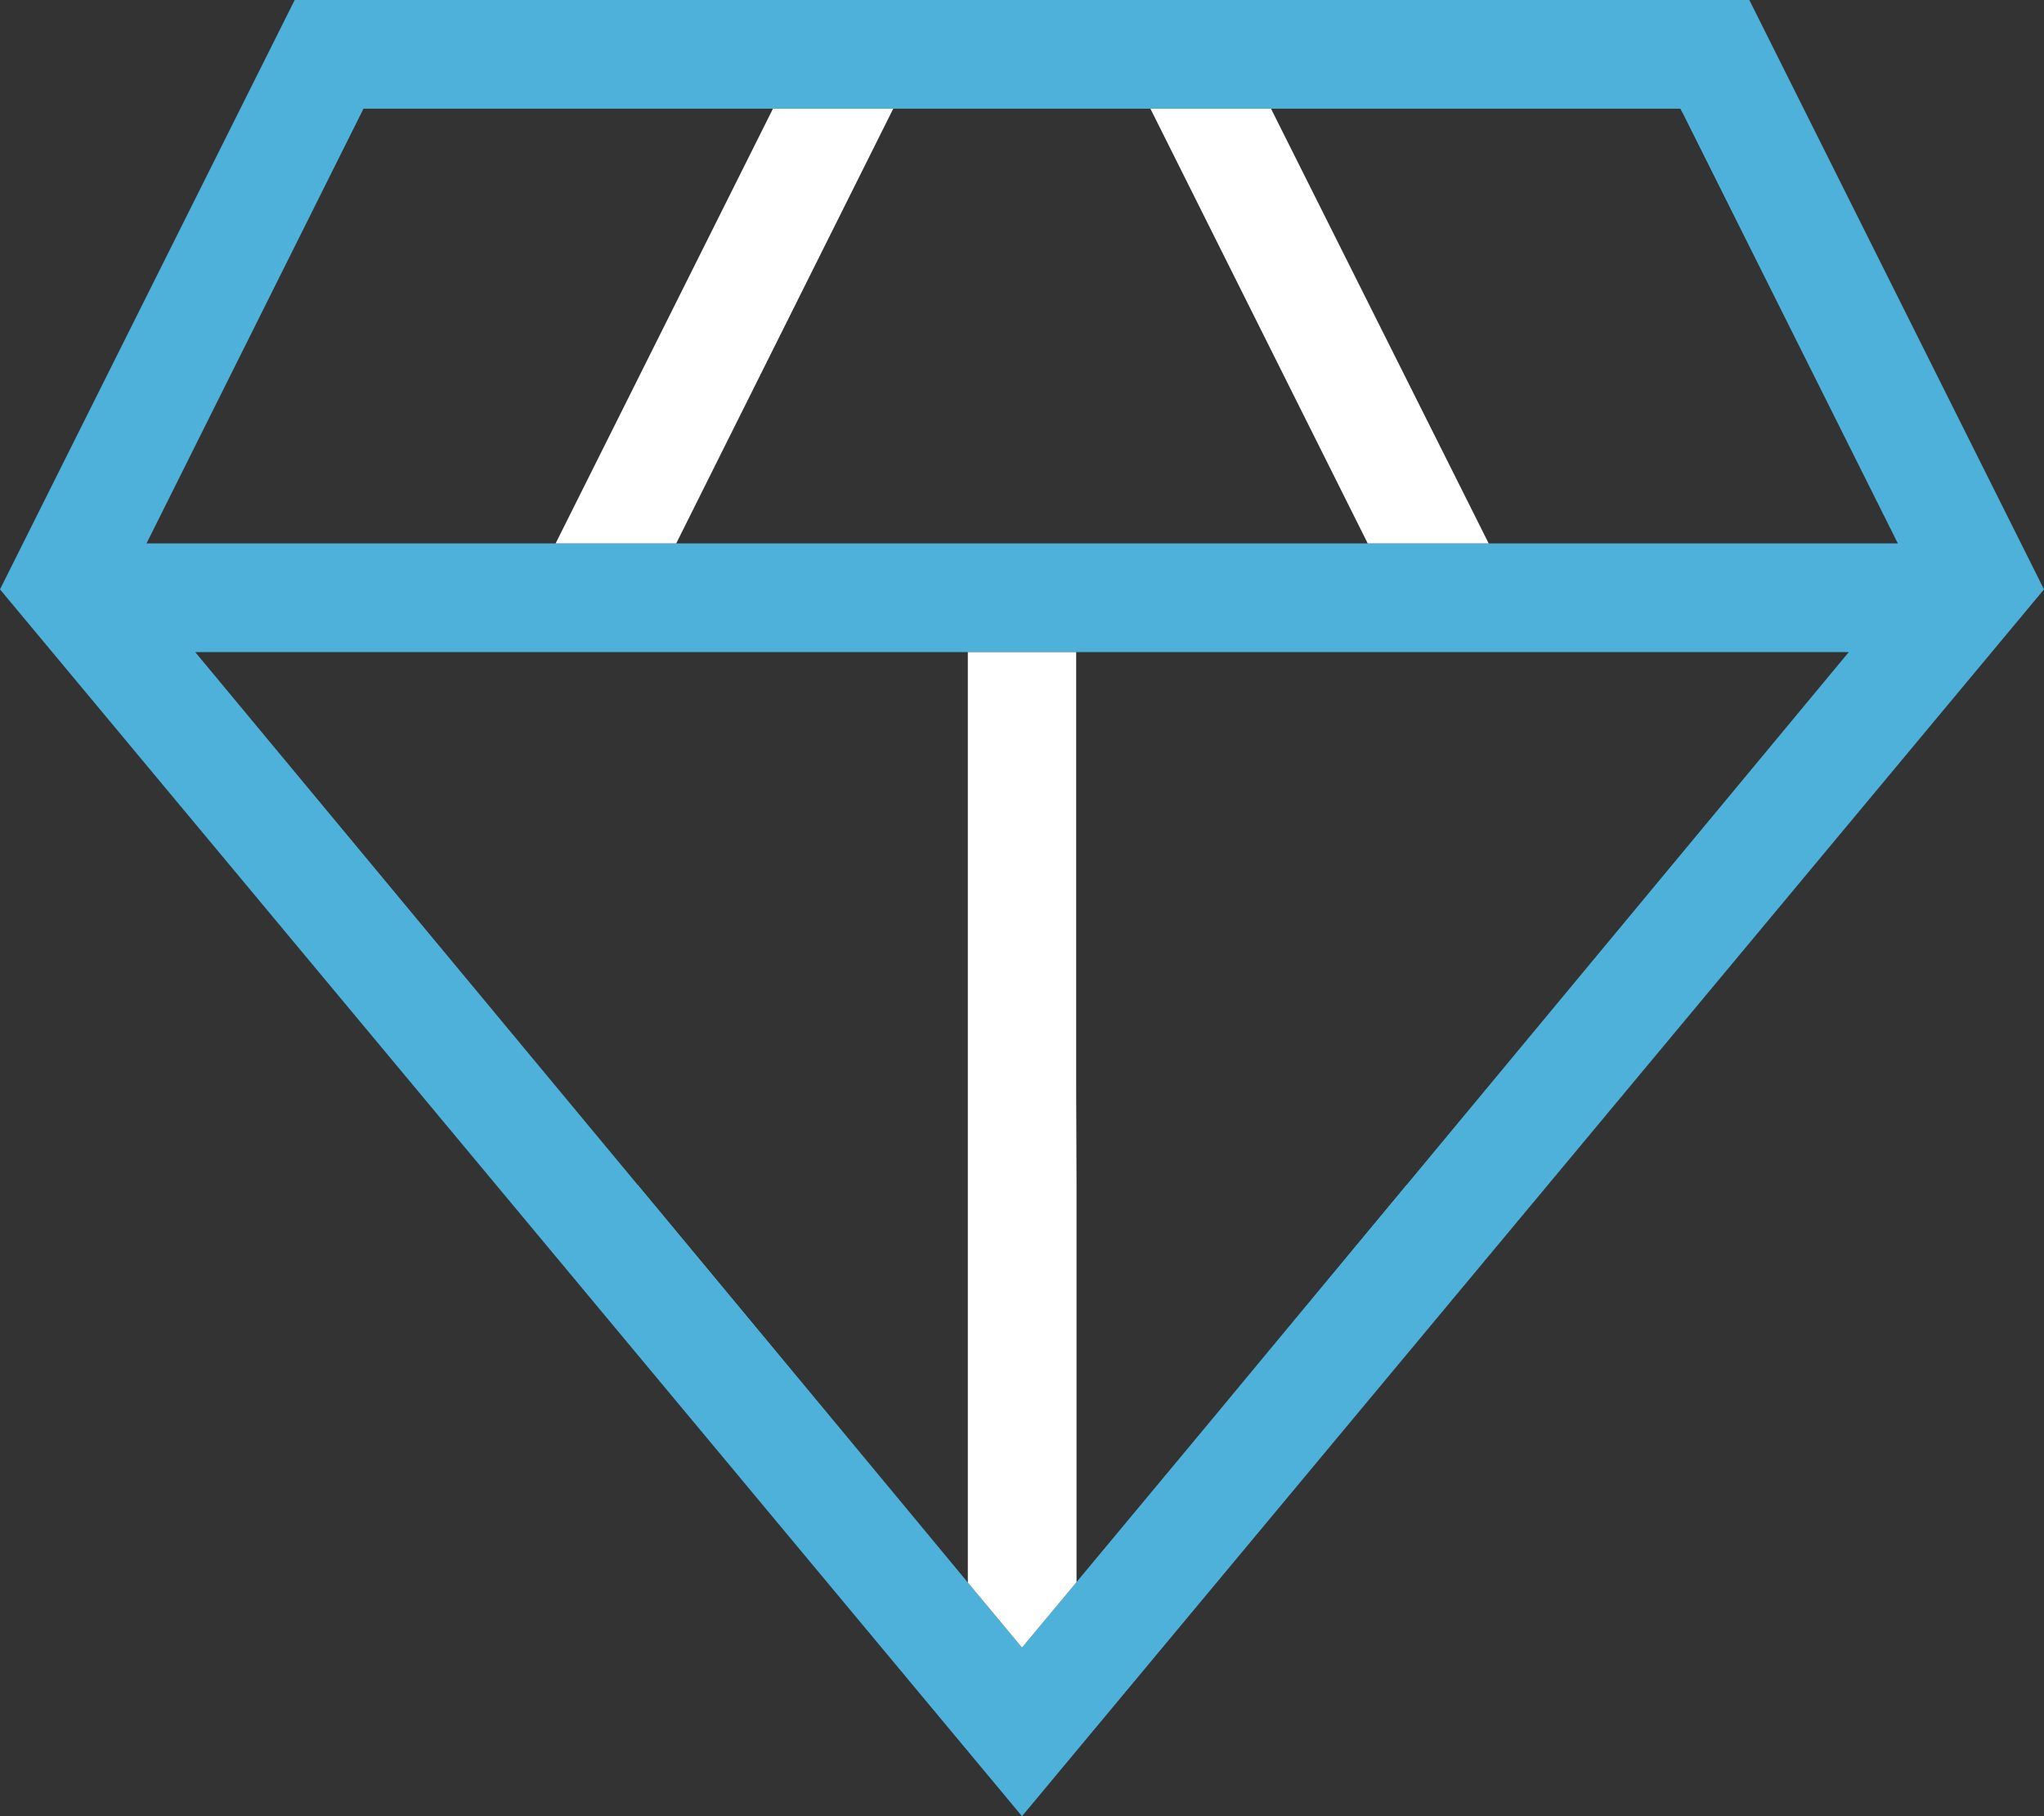
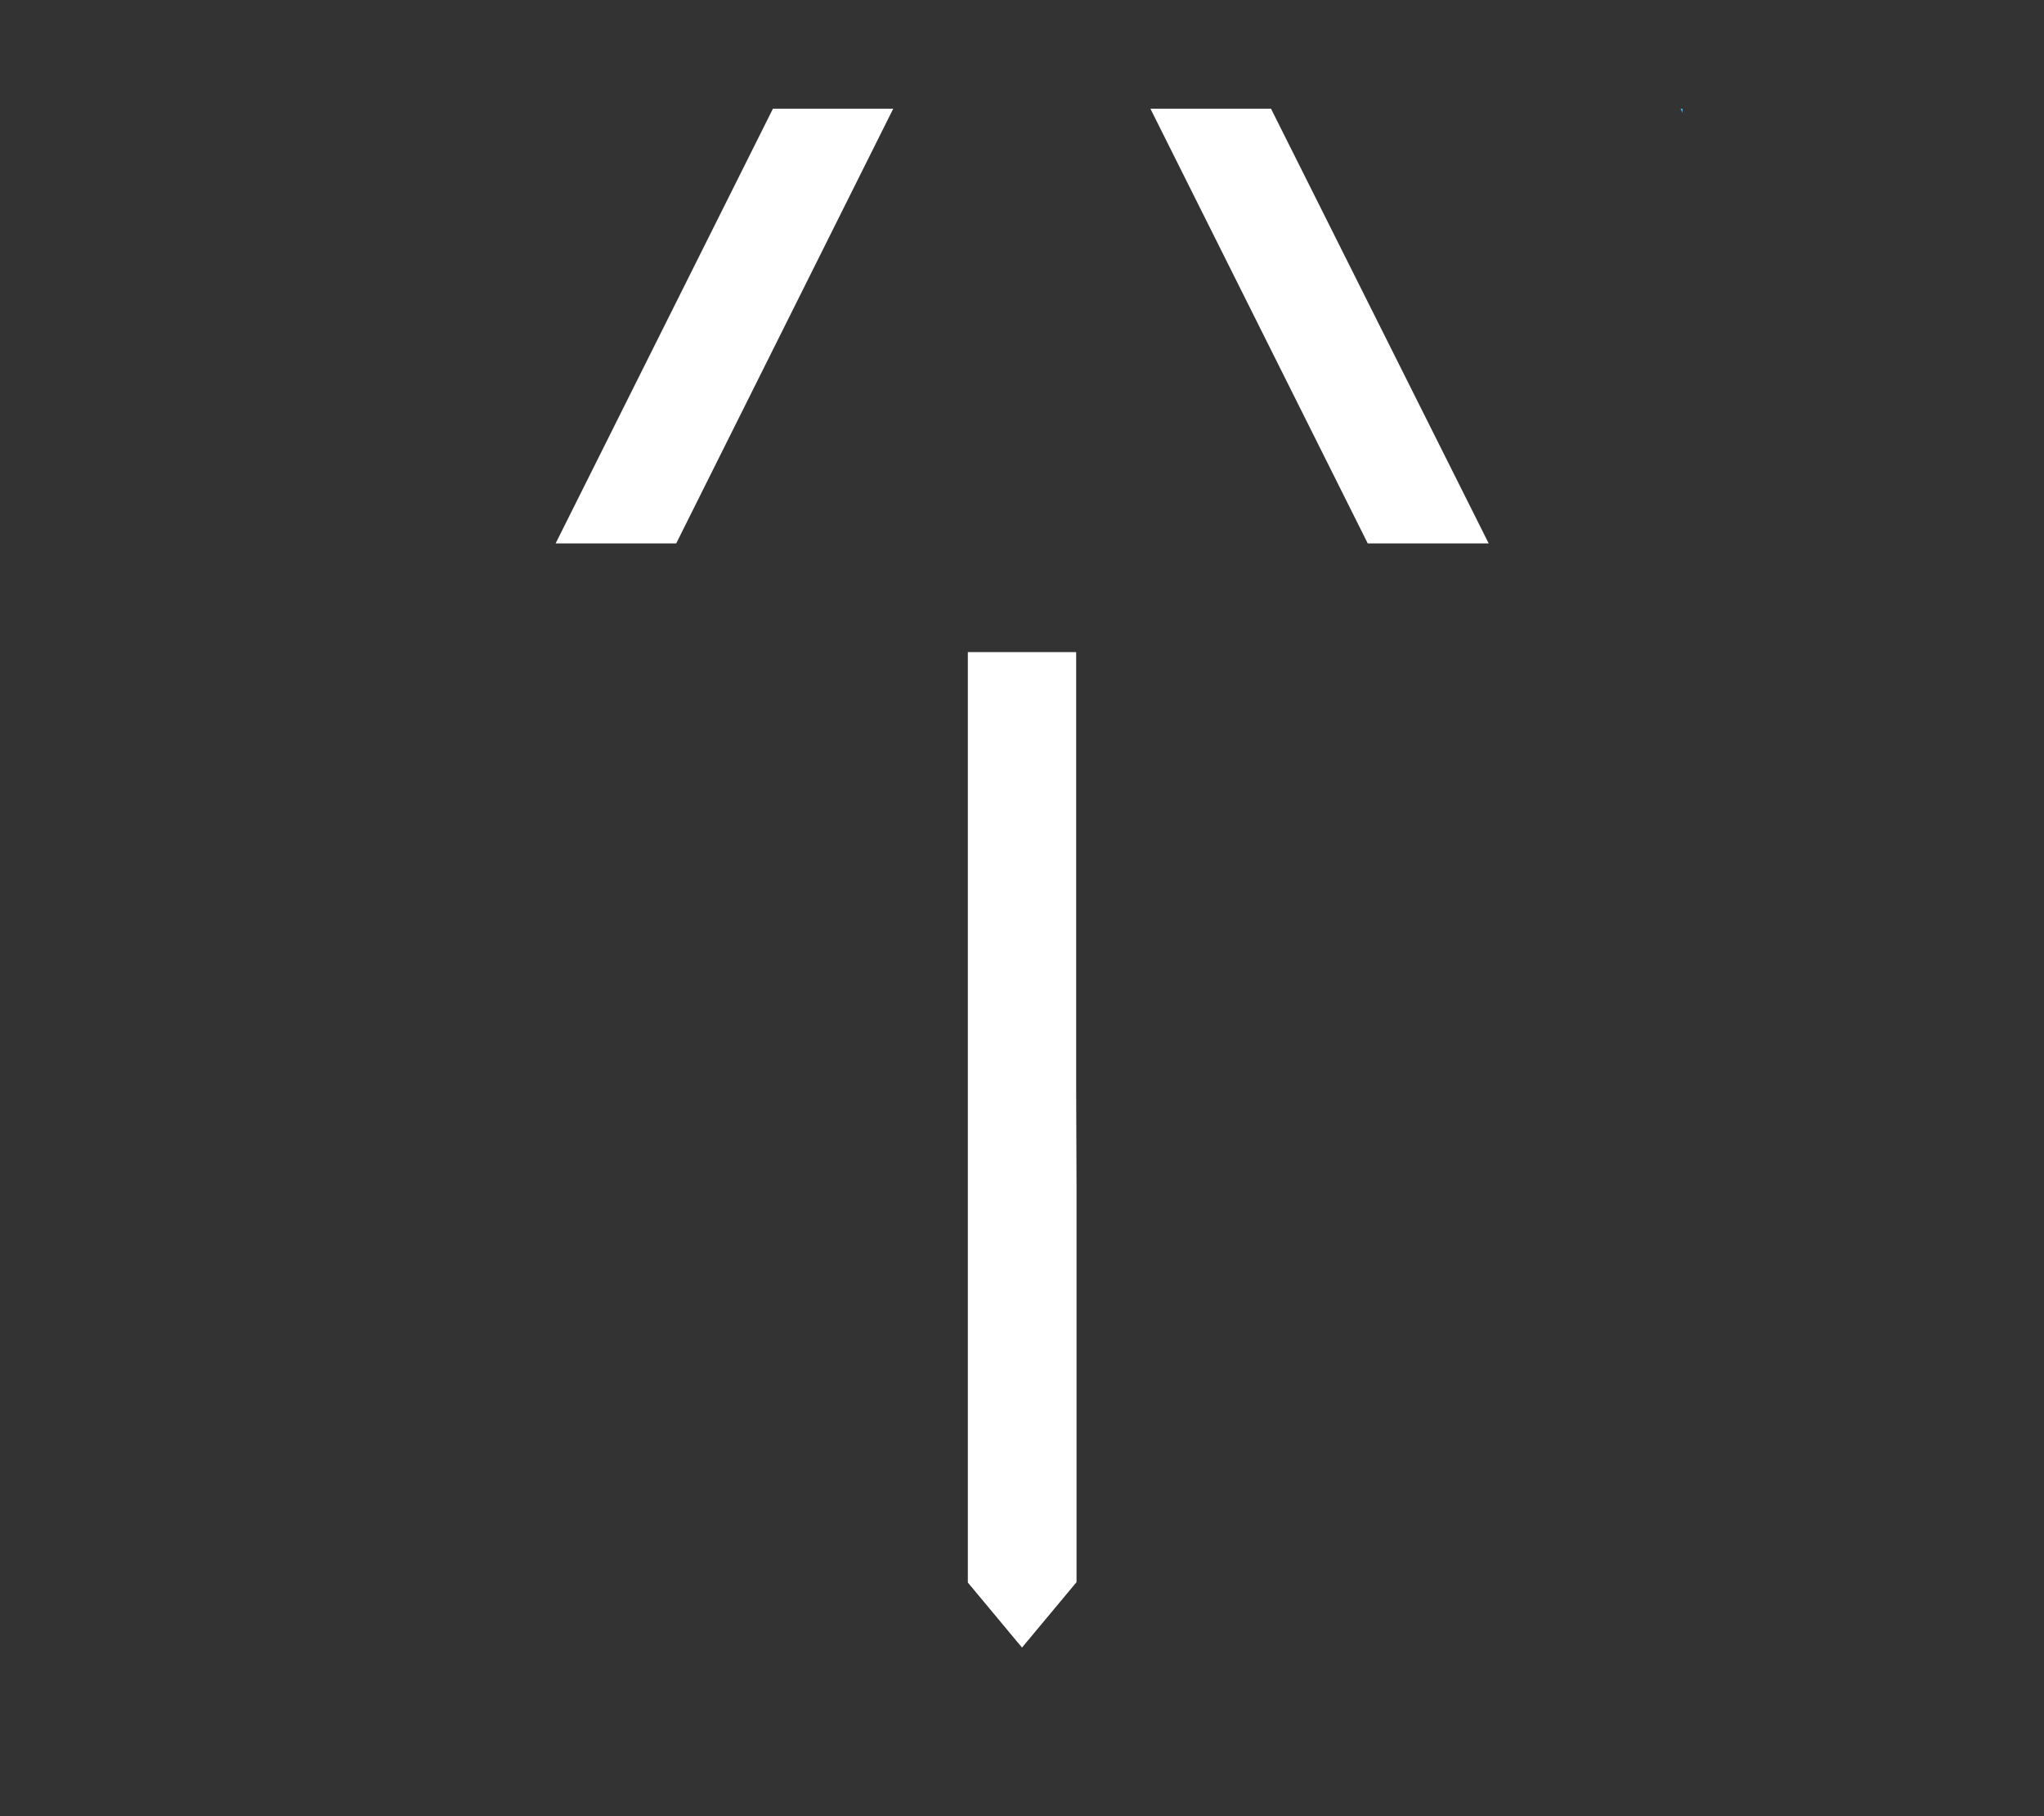
<svg xmlns="http://www.w3.org/2000/svg" width="40" height="35.54" viewBox="0 0 40 35.54">
  <rect x="0" y="0" width="40" height="35.54" fill="#333333" stroke="none" />
  <g id="Group_1824" data-name="Group 1824" transform="translate(-757.6 -1832.385)">
-     <path id="Path_476" data-name="Path 476" d="M35.833,96.08H7.367L1.6,107.613l20,24.007,20-24.007ZM8.713,98.207H34.487l4.253,8.507H4.467Zm20.413,21.06-3.78,4.553-2.68,3.22L21.6,128.32l-1.06-1.273-6.46-7.78L5.42,108.84H37.78Z" transform="translate(756 1736.305)" fill="#4eb1d9" />
    <path id="Path_477" data-name="Path 477" d="M24.517,99.27l-4.247,8.507H17.91l4.253-8.507Z" transform="translate(750.563 1735.242)" fill="#fff" />
    <path id="Path_478" data-name="Path 478" d="M41.99,107.777H39.623L35.37,99.27h2.36Z" transform="translate(744.743 1735.242)" fill="#fff" />
    <path id="Path_479" data-name="Path 479" d="M50.97,99.27v.08l-.04-.08Z" transform="translate(739.557 1735.242)" fill="#4eb1d9" />
    <path id="Path_480" data-name="Path 480" d="M32.137,125.647v7.773L31.07,134.7l-1.06-1.273V115.22h2.12v8.513Z" transform="translate(746.53 1729.925)" fill="#fff" />
-     <path id="Path_481" data-name="Path 481" d="M20.31,130.86l6.46,7.78-6.48-7.78Z" transform="translate(749.77 1724.712)" fill="#4eb1d9" />
-     <path id="Path_482" data-name="Path 482" d="M41.013,130.86l-3.793,4.553L41,130.86Z" transform="translate(744.127 1724.712)" fill="#4eb1d9" />
  </g>
</svg>